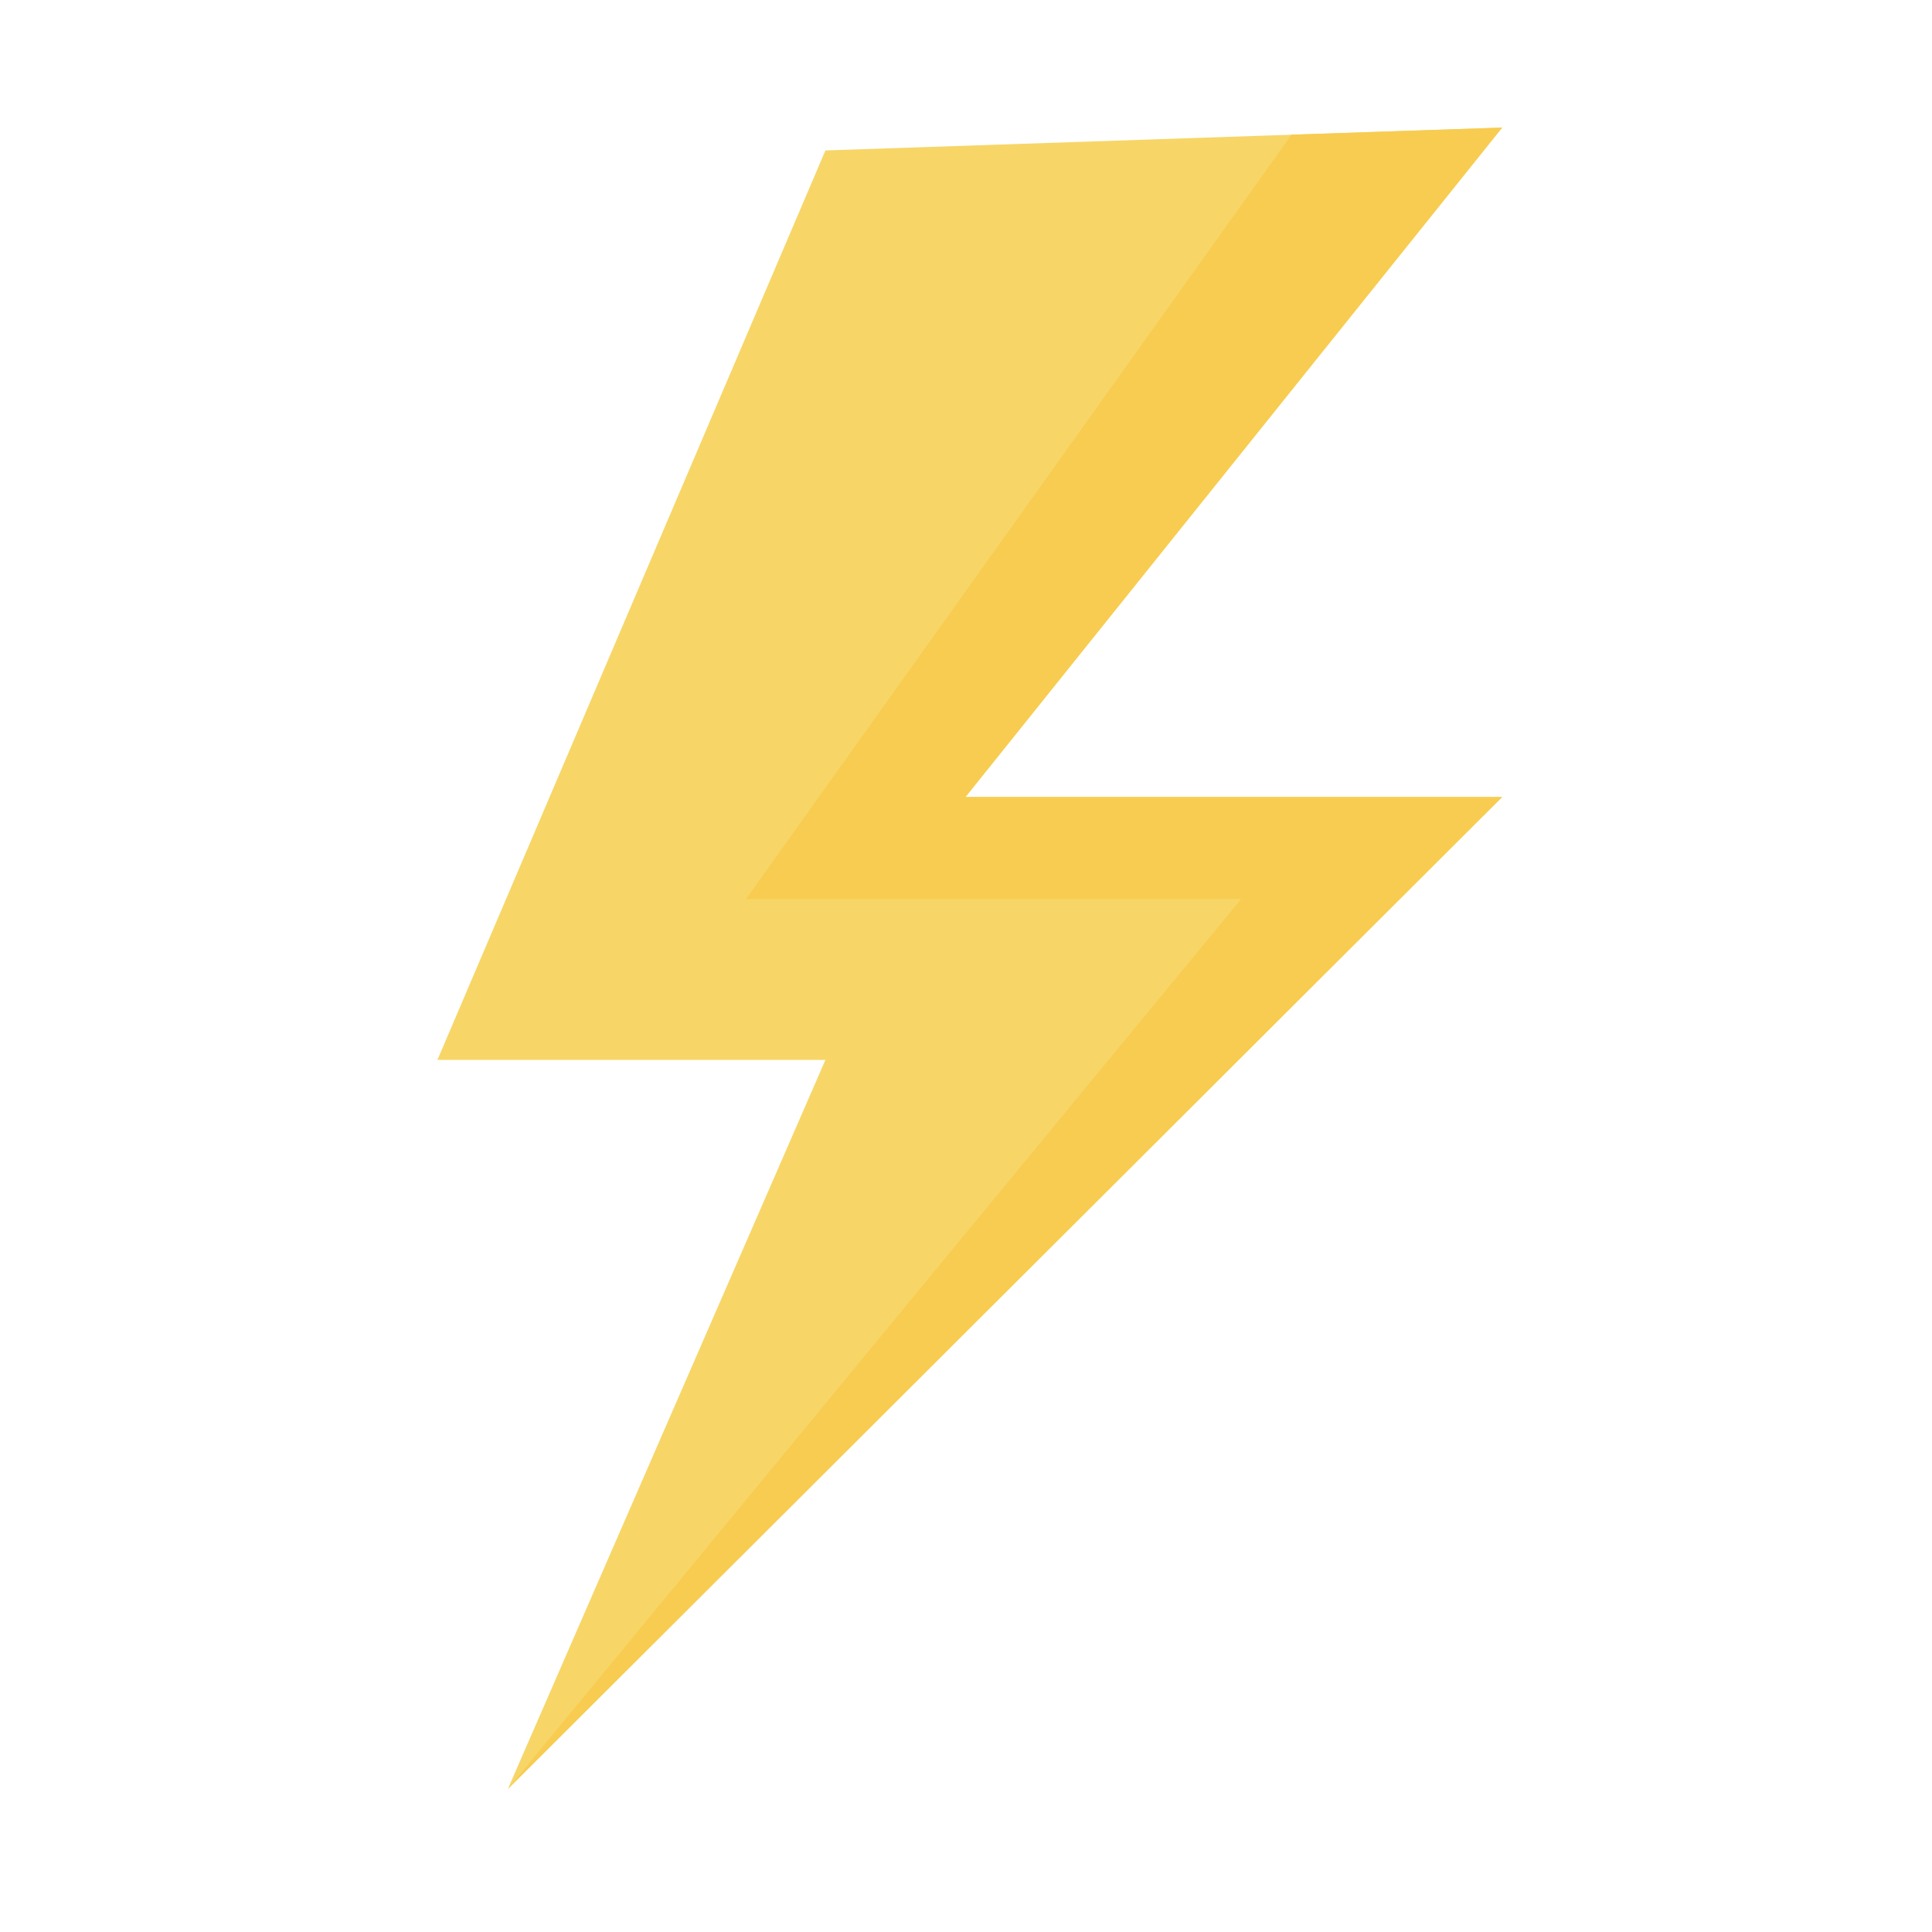
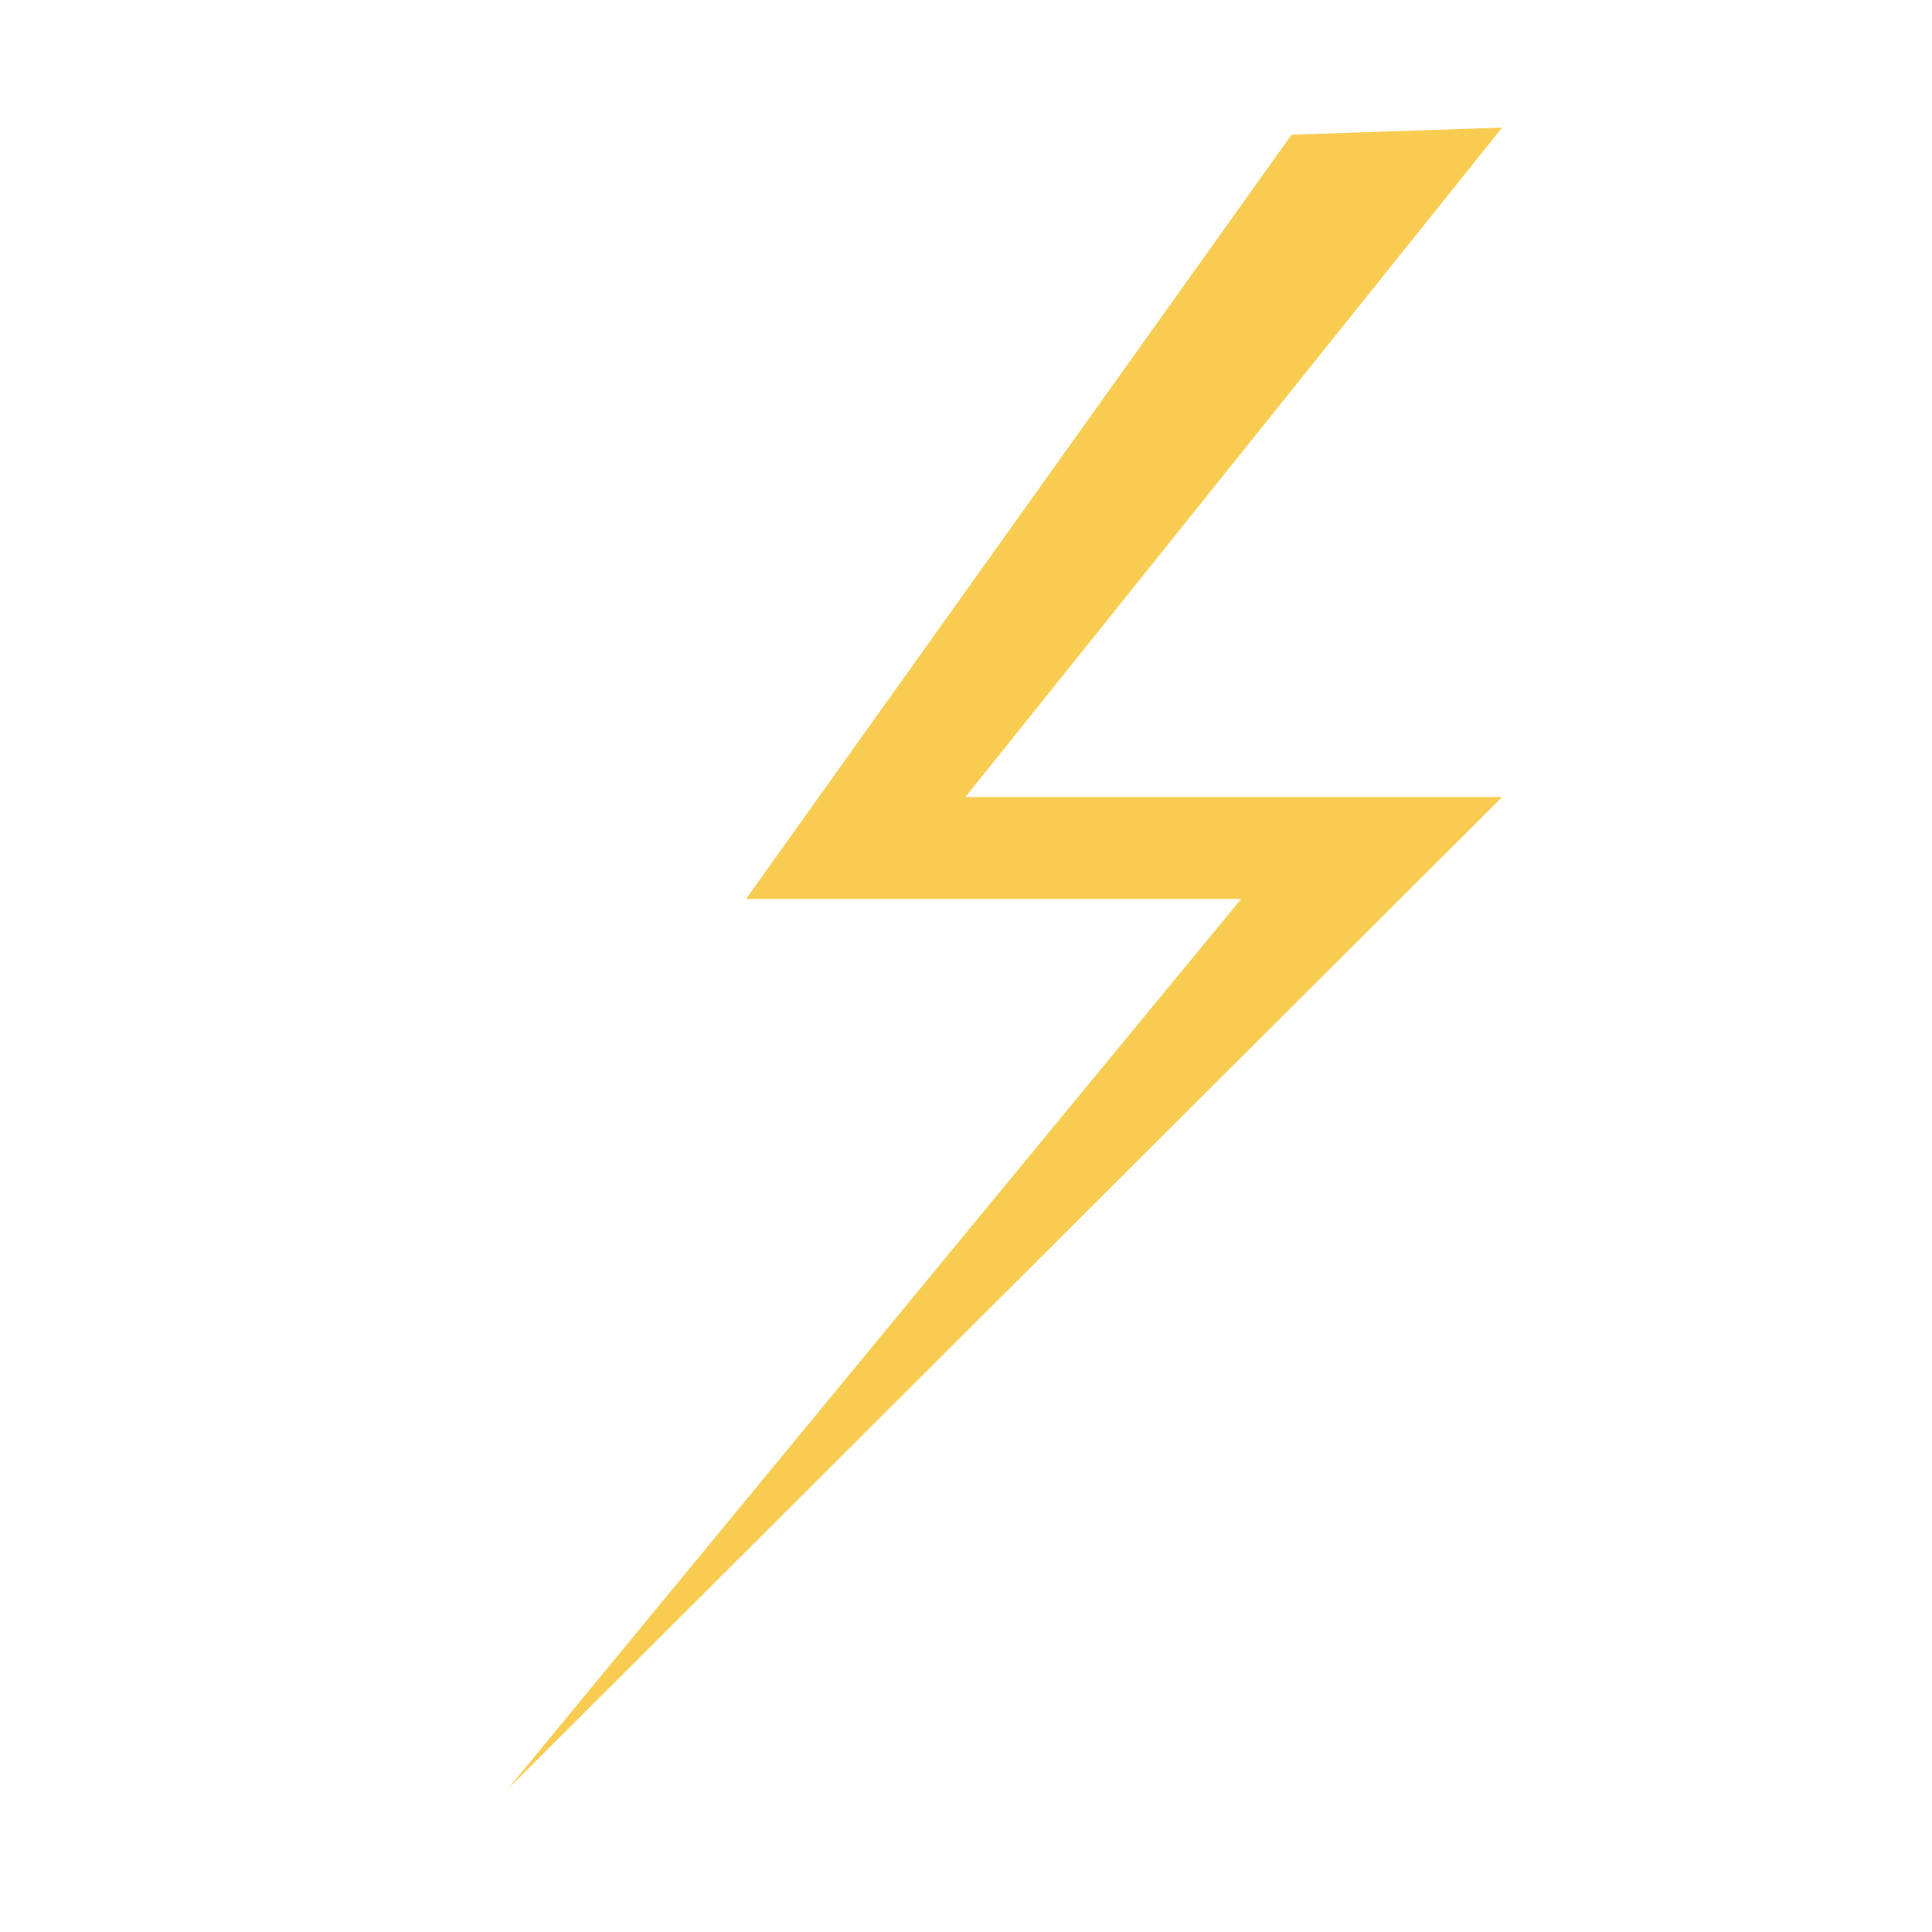
<svg xmlns="http://www.w3.org/2000/svg" width="106" height="106" viewBox="0 0 106 106">
  <g id="Groupe_6908" data-name="Groupe 6908" transform="translate(2420 -5576)">
    <g id="Groupe_6900" data-name="Groupe 6900" transform="translate(-2396 5583)">
-       <path id="Tracé_6847" data-name="Tracé 6847" d="M21.287,1.254,0,51.153H21.287l-17.423,40L58.417,36.729H28.97L58.417,0Z" fill="#f7d667" />
      <path id="Tracé_6848" data-name="Tracé 6848" d="M46.862.39,16.932,42.32H44.1L3.864,91.153,58.417,36.728H28.97L58.417,0Z" fill="#f7cc50" />
    </g>
-     <rect id="Rectangle_3145" data-name="Rectangle 3145" width="106" height="106" transform="translate(-2420 5576)" fill="none" />
  </g>
</svg>